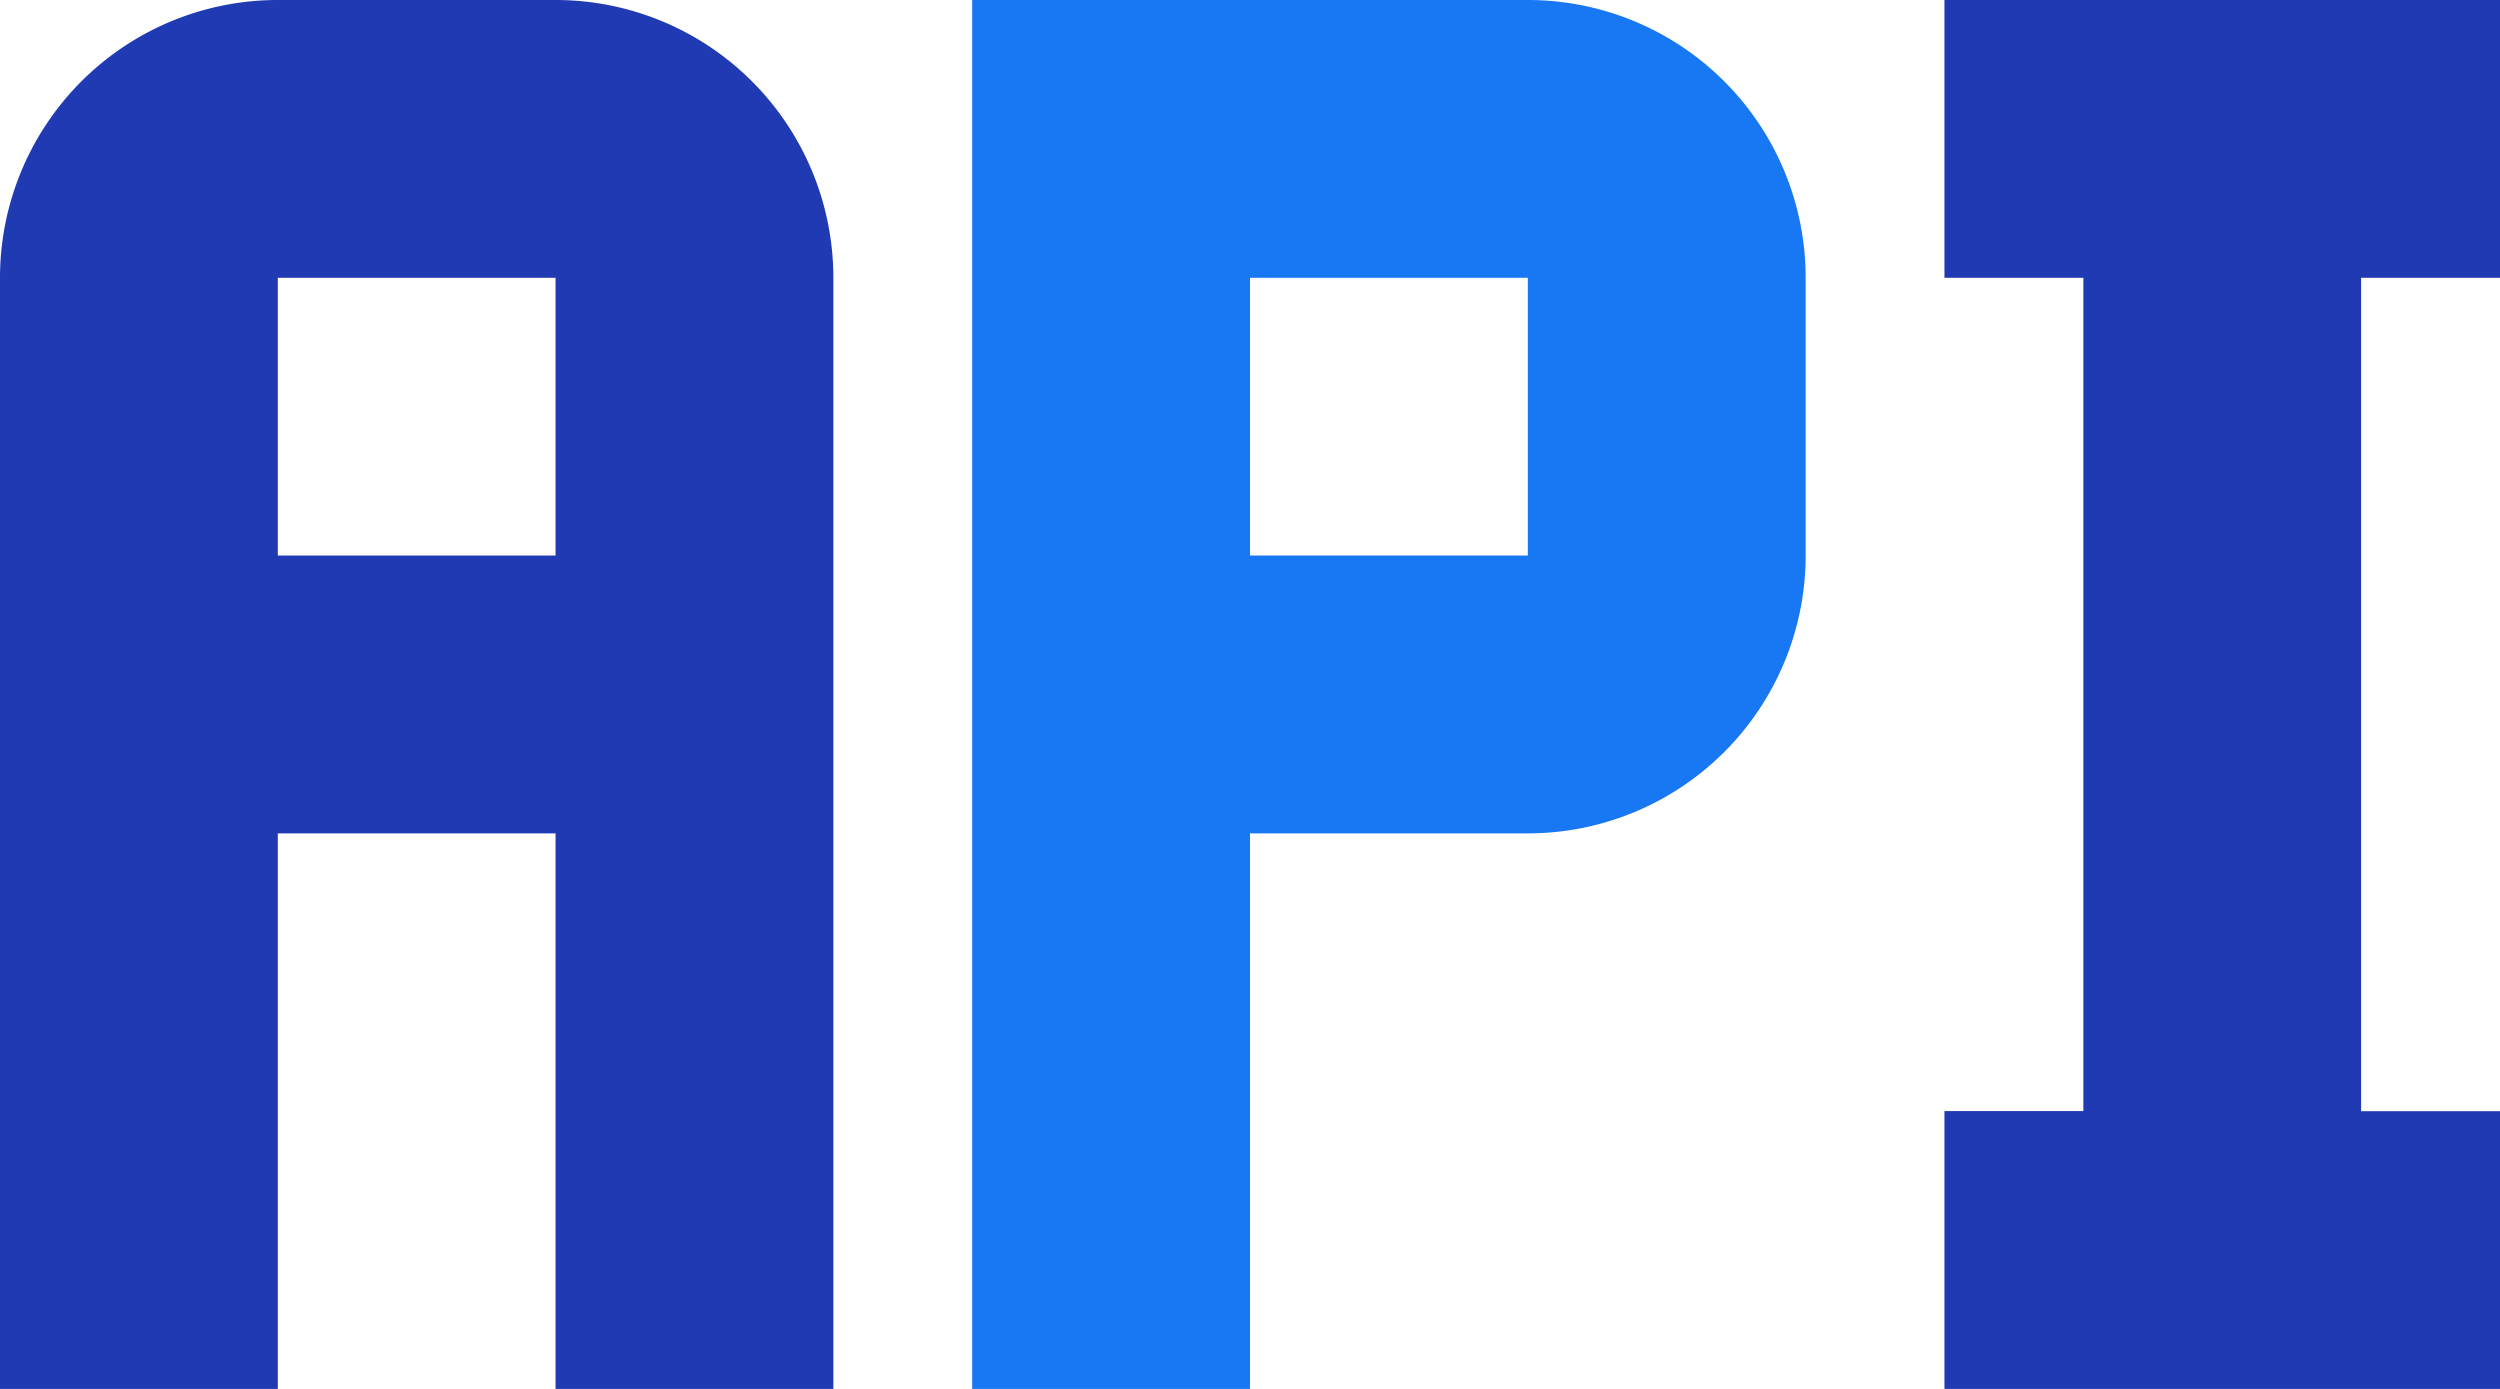
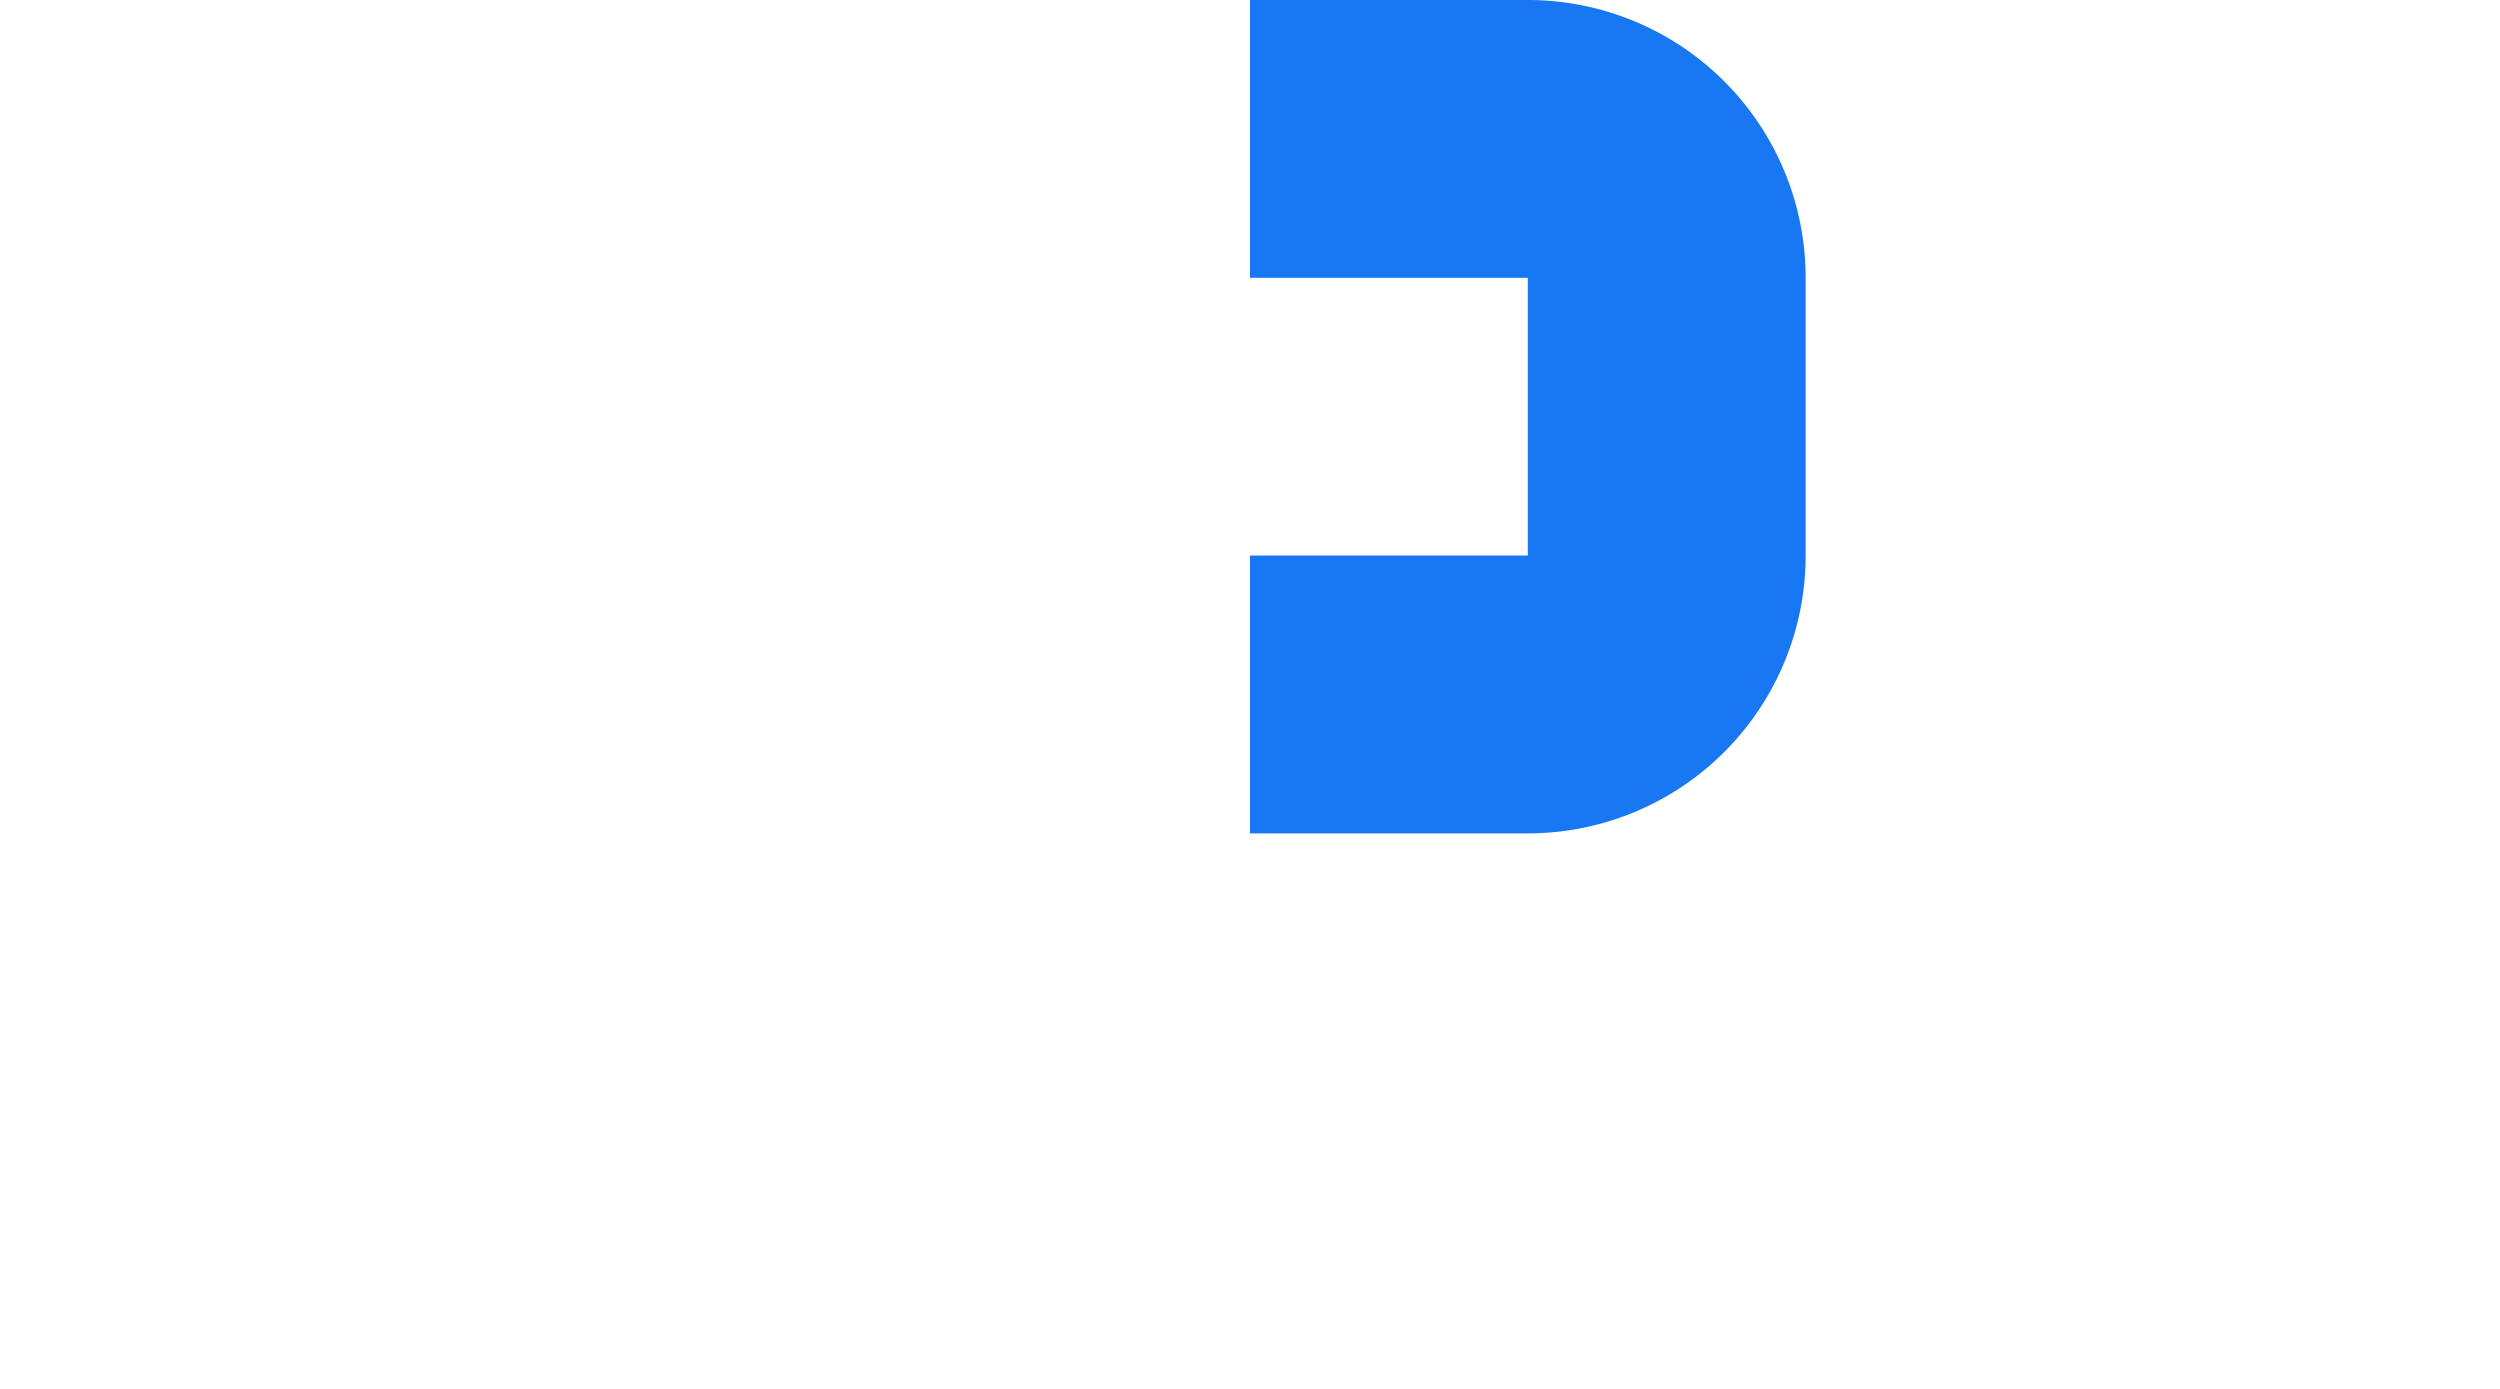
<svg xmlns="http://www.w3.org/2000/svg" width="23" height="12.778" viewBox="0 0 23 12.778">
  <g id="api" transform="translate(-9 -14)">
-     <path id="Path_api" data-name="Path / api" d="M8.111,7H5.556A2.556,2.556,0,0,0,3,9.556V19.778H5.556V14.667H8.111v5.111h2.556V9.556A2.556,2.556,0,0,0,8.111,7m0,5.111H5.556V9.556H8.111m16.611,0v7.667H26v2.556H20.889V17.222h1.278V9.556H20.889V7H26V9.556Z" transform="translate(6 7)" fill="#203ab3" />
-     <path id="Path_api-2" data-name="Path / api" d="M17.056,7H11.944V19.778H14.5V14.667h2.556a2.556,2.556,0,0,0,2.556-2.556V9.556A2.556,2.556,0,0,0,17.056,7m0,5.111H14.5V9.556h2.556" transform="translate(6 7)" fill="#1877f2" />
+     <path id="Path_api-2" data-name="Path / api" d="M17.056,7H11.944H14.5V14.667h2.556a2.556,2.556,0,0,0,2.556-2.556V9.556A2.556,2.556,0,0,0,17.056,7m0,5.111H14.5V9.556h2.556" transform="translate(6 7)" fill="#1877f2" />
  </g>
</svg>